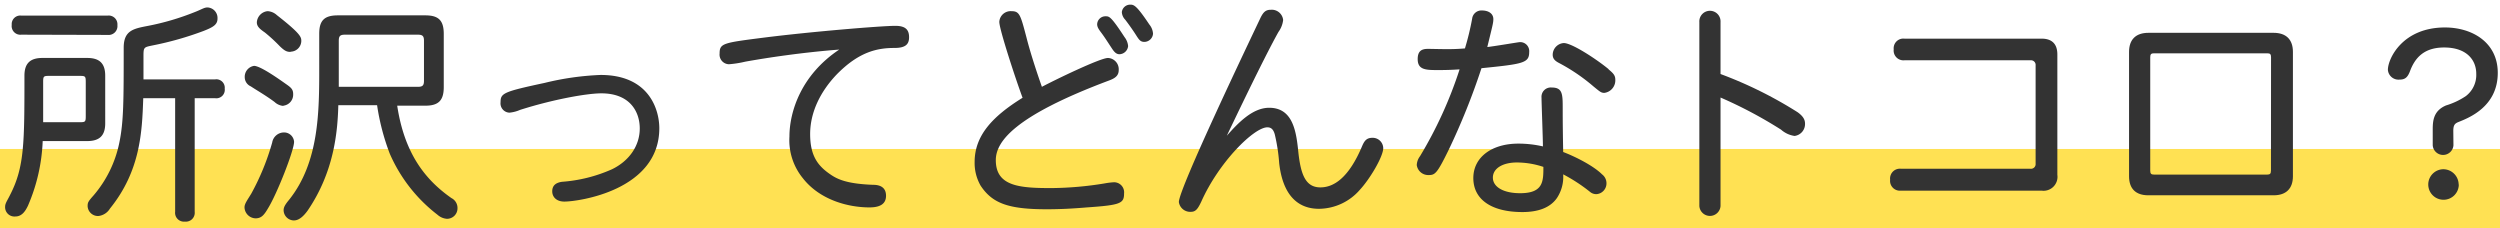
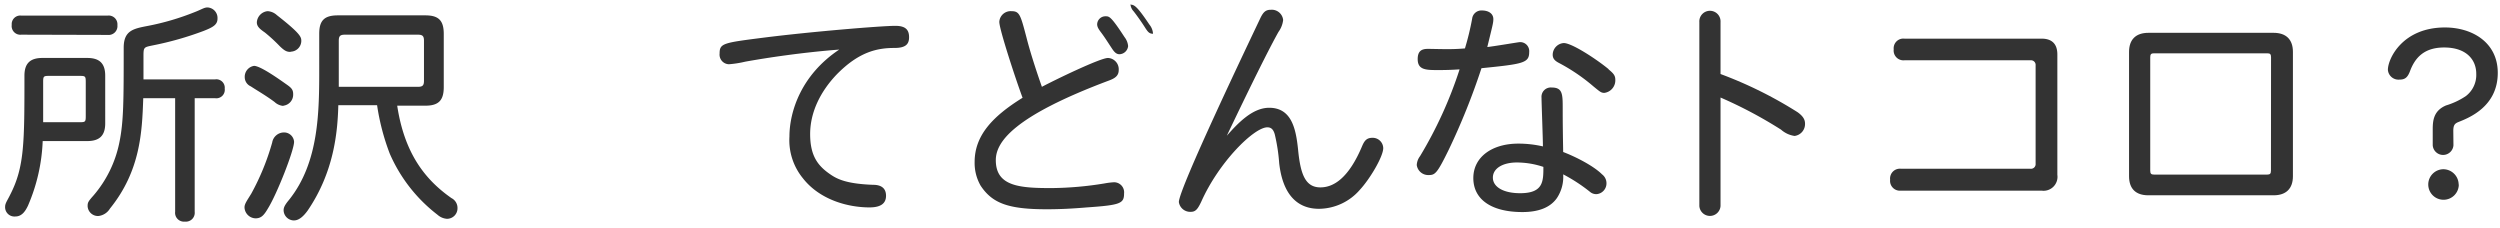
<svg xmlns="http://www.w3.org/2000/svg" viewBox="0 0 537 49">
  <defs>
    <style>
      .a {
        fill: #ffe153;
      }

      .b {
        fill: #333;
      }
    </style>
  </defs>
  <g>
-     <rect class="a" y="32" width="537" height="18" />
    <g>
      <path class="b" d="M9.17,30.3A38.54,38.54,0,0,1,6,44.2c-.55,1.15-1.3,2.3-2.7,2.3a2,2,0,0,1-2.2-2.1c0-.75.5-1.35,1.1-2.6,3.05-5.95,3.05-11.1,3.05-25.55,0-2.6,1.2-3.8,3.85-3.8h9.65c2.65,0,3.85,1.2,3.85,3.8V26.5c0,2.6-1.2,3.8-3.85,3.8ZM4.57,7.45a1.86,1.86,0,0,1-2.05-2.1,1.84,1.84,0,0,1,2.05-2H23.12a1.88,1.88,0,0,1,2.1,2.05,1.9,1.9,0,0,1-2.1,2.1Zm4.7,18.8h7.9c1.15,0,1.25-.1,1.25-1.3V17.6c0-1.2-.1-1.3-1.25-1.3H10.52c-1.15,0-1.25.1-1.25,1.3Zm21.55-9.2h15.4a1.81,1.81,0,0,1,2.05,2,1.82,1.82,0,0,1-2.05,2.05h-4.4V45.5a1.9,1.9,0,0,1-2.1,2.1,1.9,1.9,0,0,1-2.1-2.1V21.1H30.77c-.25,7.25-.6,15.6-7.15,23.7a3.34,3.34,0,0,1-2.5,1.6,2.23,2.23,0,0,1-2.3-2.1c0-.8.1-1,1.3-2.35a25,25,0,0,0,5.5-11.25c.95-4.55.95-9.1.95-20.45,0-3.75,2.15-4.1,5.25-4.7a54.67,54.67,0,0,0,10-2.95c1.45-.55,2-1,2.75-1A2.26,2.26,0,0,1,46.72,4c0,1.3-.95,1.85-3,2.65a68.63,68.63,0,0,1-10.9,3.1c-1.9.4-2,.35-2,2.3Z" />
      <path class="b" d="M57.57,44.75c-.9,1.55-1.5,2.15-2.7,2.15a2.45,2.45,0,0,1-2.35-2.35c0-.75.5-1.4,1.45-2.95a51.79,51.79,0,0,0,4.5-11,2.58,2.58,0,0,1,2.45-2.15,2.16,2.16,0,0,1,2.25,2C63.17,32.3,59.52,41.6,57.57,44.75Zm3.3-22a3.11,3.11,0,0,1-1.9-.85c-1.95-1.45-3.9-2.55-5.1-3.35a2.16,2.16,0,0,1-1.3-1.95,2.37,2.37,0,0,1,2-2.45c1.45,0,5.85,3.2,7,4,1,.7,1.4,1.1,1.4,2.05A2.38,2.38,0,0,1,60.87,22.7Zm1.55-11.6c-.85,0-1.3-.25-2.3-1.2A34.9,34.9,0,0,0,56.92,7c-1-.7-1.75-1.25-1.75-2.2a2.57,2.57,0,0,1,2.3-2.4,3.16,3.16,0,0,1,2,.85c5.25,4.1,5.25,4.75,5.25,5.6A2.34,2.34,0,0,1,62.42,11.1ZM72.67,22.6c-.15,6-1,14.45-6.6,22.65-.95,1.3-1.9,2.1-2.95,2.1a2.24,2.24,0,0,1-2.2-2.15c0-.55.15-1.05,1.15-2.25,6.5-8.1,6.5-19.05,6.5-28.45V7.25c0-2.85,1.1-3.95,4-3.95H91.37c2.85,0,3.95,1.1,3.95,4v11.4c0,2.85-1.1,4-3.95,4H85.32c1.55,10.25,6,15.9,11.65,19.85a2.37,2.37,0,0,1,1.3,2.2A2.25,2.25,0,0,1,96,47a3.37,3.37,0,0,1-2-.85A33.24,33.24,0,0,1,83.72,33,48.85,48.85,0,0,1,81,22.6Zm.1-10.3c0,3,0,5.05,0,6.35h17c1,0,1.3-.3,1.3-1.3V8.75c0-1-.3-1.3-1.3-1.3H74.07c-1,0-1.3.3-1.3,1.3Z" />
-       <path class="b" d="M141.62,27.55c0,13.35-17.4,15.75-20.4,15.75-1.7,0-2.6-1-2.6-2.2s.7-1.85,2.1-2.05a32.06,32.06,0,0,0,10.75-2.7c3.8-1.85,5.95-5.15,5.95-8.75s-2.1-7.55-8.25-7.55c-3.2,0-10.55,1.35-17.45,3.55a7.44,7.44,0,0,1-2.3.6,2,2,0,0,1-1.9-2.25c0-1.95.65-2.25,9.5-4.15a60,60,0,0,1,12-1.7C139.47,16.1,141.62,23.6,141.62,27.55Z" />
      <path class="b" d="M160.07,13.25a22.48,22.48,0,0,1-3.5.55,2.07,2.07,0,0,1-2-2.3c0-2.2.75-2.3,9.35-3.4,10.25-1.3,25.45-2.55,28.4-2.55,2.25,0,2.95.9,2.95,2.45s-.8,2.3-3.15,2.3c-3.75,0-7.7.85-12.5,5.8-3.3,3.5-5.6,7.9-5.6,12.7s1.75,6.9,4.4,8.7c1.6,1.1,3.75,2,9.15,2.2,1.8,0,2.75.8,2.75,2.35s-1,2.5-3.55,2.5c-4.6,0-10.65-1.6-14.3-6.25a12.9,12.9,0,0,1-2.9-8.95c0-5.35,2.5-13.25,10.7-18.7C172.42,11.25,164.77,12.4,160.07,13.25Z" />
-       <path class="b" d="M238,12.45a2.43,2.43,0,0,1,2.3,2.6c0,1.2-.75,1.75-2.1,2.25-20.4,7.65-24.3,13.15-24.3,17.1,0,5.6,5.05,6,11.9,6a73.31,73.31,0,0,0,11.45-1,16.07,16.07,0,0,1,2-.25,2.16,2.16,0,0,1,2.2,2.4c0,2.15-.75,2.5-7.95,3-3,.25-5.65.4-8.7.4-8.25,0-11.65-1.3-14.15-5.05a9.78,9.78,0,0,1-1.3-5.1c0-5.7,3.85-9.8,10.3-13.8-1.3-3.45-5-14.65-5-16.3a2.44,2.44,0,0,1,2.6-2.3c1.75,0,1.95.75,3.25,5.7.9,3.55,2.4,8,3.3,10.55C226.52,17.2,236.32,12.45,238,12.45ZM241.57,8a3.63,3.63,0,0,1,.75,1.9,1.94,1.94,0,0,1-1.85,1.75c-.8,0-1.25-.65-1.8-1.5-.7-1.05-1.35-2.1-2.1-3.1-.65-.85-.9-1.3-.9-1.85a1.78,1.78,0,0,1,1.85-1.7C238.27,3.5,238.67,3.55,241.57,8Zm5.3-2.75a3.44,3.44,0,0,1,.8,2A1.9,1.9,0,0,1,245.82,9c-.8,0-1.1-.4-1.6-1.15-.75-1.2-1.7-2.55-2.55-3.65a2.51,2.51,0,0,1-.7-1.6A1.8,1.8,0,0,1,242.77,1C243.52,1,244.07,1.05,246.87,5.25Z" />
+       <path class="b" d="M238,12.45a2.43,2.43,0,0,1,2.3,2.6c0,1.2-.75,1.75-2.1,2.25-20.4,7.65-24.3,13.15-24.3,17.1,0,5.6,5.05,6,11.9,6a73.31,73.31,0,0,0,11.45-1,16.07,16.07,0,0,1,2-.25,2.16,2.16,0,0,1,2.2,2.4c0,2.15-.75,2.5-7.95,3-3,.25-5.65.4-8.7.4-8.25,0-11.65-1.3-14.15-5.05a9.78,9.78,0,0,1-1.3-5.1c0-5.7,3.85-9.8,10.3-13.8-1.3-3.45-5-14.65-5-16.3a2.44,2.44,0,0,1,2.6-2.3c1.75,0,1.95.75,3.25,5.7.9,3.55,2.4,8,3.3,10.55C226.52,17.2,236.32,12.45,238,12.45ZM241.57,8a3.63,3.63,0,0,1,.75,1.9,1.94,1.94,0,0,1-1.85,1.75c-.8,0-1.25-.65-1.8-1.5-.7-1.05-1.35-2.1-2.1-3.1-.65-.85-.9-1.3-.9-1.85a1.78,1.78,0,0,1,1.85-1.7C238.27,3.5,238.67,3.55,241.57,8Zm5.3-2.75a3.44,3.44,0,0,1,.8,2c-.8,0-1.1-.4-1.6-1.15-.75-1.2-1.7-2.55-2.55-3.65a2.51,2.51,0,0,1-.7-1.6A1.8,1.8,0,0,1,242.77,1C243.52,1,244.07,1.05,246.87,5.25Z" />
      <path class="b" d="M272.62,23.15c4.9,0,5.75,4.7,6.2,8.9.5,5.25,1.5,8.2,4.8,8.2,2.85,0,6.1-2,9-8.95.5-1.15,1-1.7,2.2-1.7a2.27,2.27,0,0,1,2.3,2.2c0,1.85-2.9,6.7-5.05,9a11.74,11.74,0,0,1-8.75,4.05c-2.6,0-7.55-.9-8.55-9.8a38.91,38.91,0,0,0-.95-6.2c-.35-1.25-.95-1.5-1.6-1.5-2.85,0-10.4,7.45-14.2,16-.7,1.45-1.15,2.15-2.2,2.15a2.46,2.46,0,0,1-2.6-2.1c0-2.85,14.85-33.9,17.55-39.6.6-1.2,1.1-1.7,2.2-1.7a2.45,2.45,0,0,1,2.65,2.2,5.39,5.39,0,0,1-1,2.55c-3.2,5.7-9.95,19.9-11.1,22.3C265.87,26.5,269,23.15,272.62,23.15Z" />
      <path class="b" d="M326.42,9.05a1.94,1.94,0,0,1,2.05,2.15c0,2.35-1.35,2.55-10.25,3.45a145.85,145.85,0,0,1-7.05,17.55c-2.45,5-2.9,5.4-4.25,5.4a2.49,2.49,0,0,1-2.6-2.15,3.41,3.41,0,0,1,.7-1.9,89.24,89.24,0,0,0,8.5-18.65c-1.5.1-2.85.15-4.5.15-2.7,0-4.5,0-4.5-2.35,0-1.65.75-2.2,2.15-2.2,1.15,0,2.25.05,3.8.05a41.38,41.38,0,0,0,4.2-.15A58.67,58.67,0,0,0,316.22,4a2,2,0,0,1,2.1-1.75c1.45,0,2.45.7,2.45,1.85,0,.8-.15,1.3-1.3,6C320.57,10,326.22,9.05,326.42,9.05Zm17.7,28.4a2.39,2.39,0,0,1,.95,1.85,2.32,2.32,0,0,1-2.1,2.4,2.06,2.06,0,0,1-1.45-.5,35.27,35.27,0,0,0-5.75-3.75,8.2,8.2,0,0,1-1.35,5.1c-1.4,2-3.9,3-7.4,3-6.8,0-10.55-2.8-10.55-7.3s4-7.4,9.65-7.4a23.26,23.26,0,0,1,5.3.6c0-1.65-.3-9.35-.3-10.45a2,2,0,0,1,2.2-2.2c2.35,0,2.35,1.45,2.35,4.6,0,3.65.05,6.25.1,9.25C338.52,33.7,342.32,35.65,344.12,37.45Zm-18.3-2.55c-3,0-5.15,1.25-5.15,3.25s2.25,3.35,5.85,3.35c5,0,5-2.55,5-5.65A18.15,18.15,0,0,0,325.82,34.9Zm19.7-20c1.1.9,1.45,1.35,1.45,2.25a2.71,2.71,0,0,1-2.35,2.8c-.7,0-.95-.25-2.3-1.35a39.92,39.92,0,0,0-7.5-5.1c-.75-.4-1.3-.85-1.3-1.75a2.55,2.55,0,0,1,2.35-2.5C337.57,9.2,342.92,12.7,345.52,14.85Z" />
      <path class="b" d="M369.57,15.9a88.73,88.73,0,0,1,16.55,8.2c1.25.9,1.6,1.65,1.6,2.45a2.57,2.57,0,0,1-2.25,2.65,5.57,5.57,0,0,1-2.9-1.35,94.09,94.09,0,0,0-13-6.9v23.3a2.28,2.28,0,0,1-4.55,0V4.75a2.28,2.28,0,1,1,4.55,0Z" />
      <path class="b" d="M438.52,8.3c2.25,0,3.4,1.15,3.4,3.4V37.55a3,3,0,0,1-3.4,3.4h-30.2A2.11,2.11,0,0,1,406,38.6a2.11,2.11,0,0,1,2.35-2.35h27.8a1,1,0,0,0,1.1-1.1V14.05a1,1,0,0,0-1.1-1.1H409.07a2.1,2.1,0,0,1-2.3-2.35,2.08,2.08,0,0,1,2.3-2.3Z" />
      <path class="b" d="M488.37,7.05c2.7,0,4.15,1.45,4.15,4.1v26.7c0,2.65-1.45,4.1-4.15,4.1h-26.9c-2.75,0-4.15-1.45-4.15-4.1V11.15c0-2.65,1.45-4.1,4.15-4.1Zm-.55,5.25c0-.65-.2-.85-.8-.85H462.67c-.6,0-.8.2-.8.85V36.65c0,.65.2.85.8.85H487c.6,0,.8-.2.8-.85Z" />
      <path class="b" d="M527,31.2a2.23,2.23,0,0,1-4.45,0V27.85c0-1.9.15-4.05,2.85-5.2a15.91,15.91,0,0,0,4.25-2,5.7,5.7,0,0,0,2.25-4.8c0-3-2.1-5.65-6.9-5.65-4.35,0-6.25,2.25-7.3,5-.55,1.5-1.15,1.9-2.3,1.9A2.28,2.28,0,0,1,512.92,15c0-2.4,3.15-9.1,12.25-9.1,5.85,0,11.35,3.2,11.35,9.75,0,7.25-6.15,9.65-8.55,10.6-.65.3-1,.6-1,1.85Zm1.15,8.45a3.28,3.28,0,1,1-3.3-3.3A3.32,3.32,0,0,1,528.12,39.65Z" />
    </g>
  </g>
</svg>